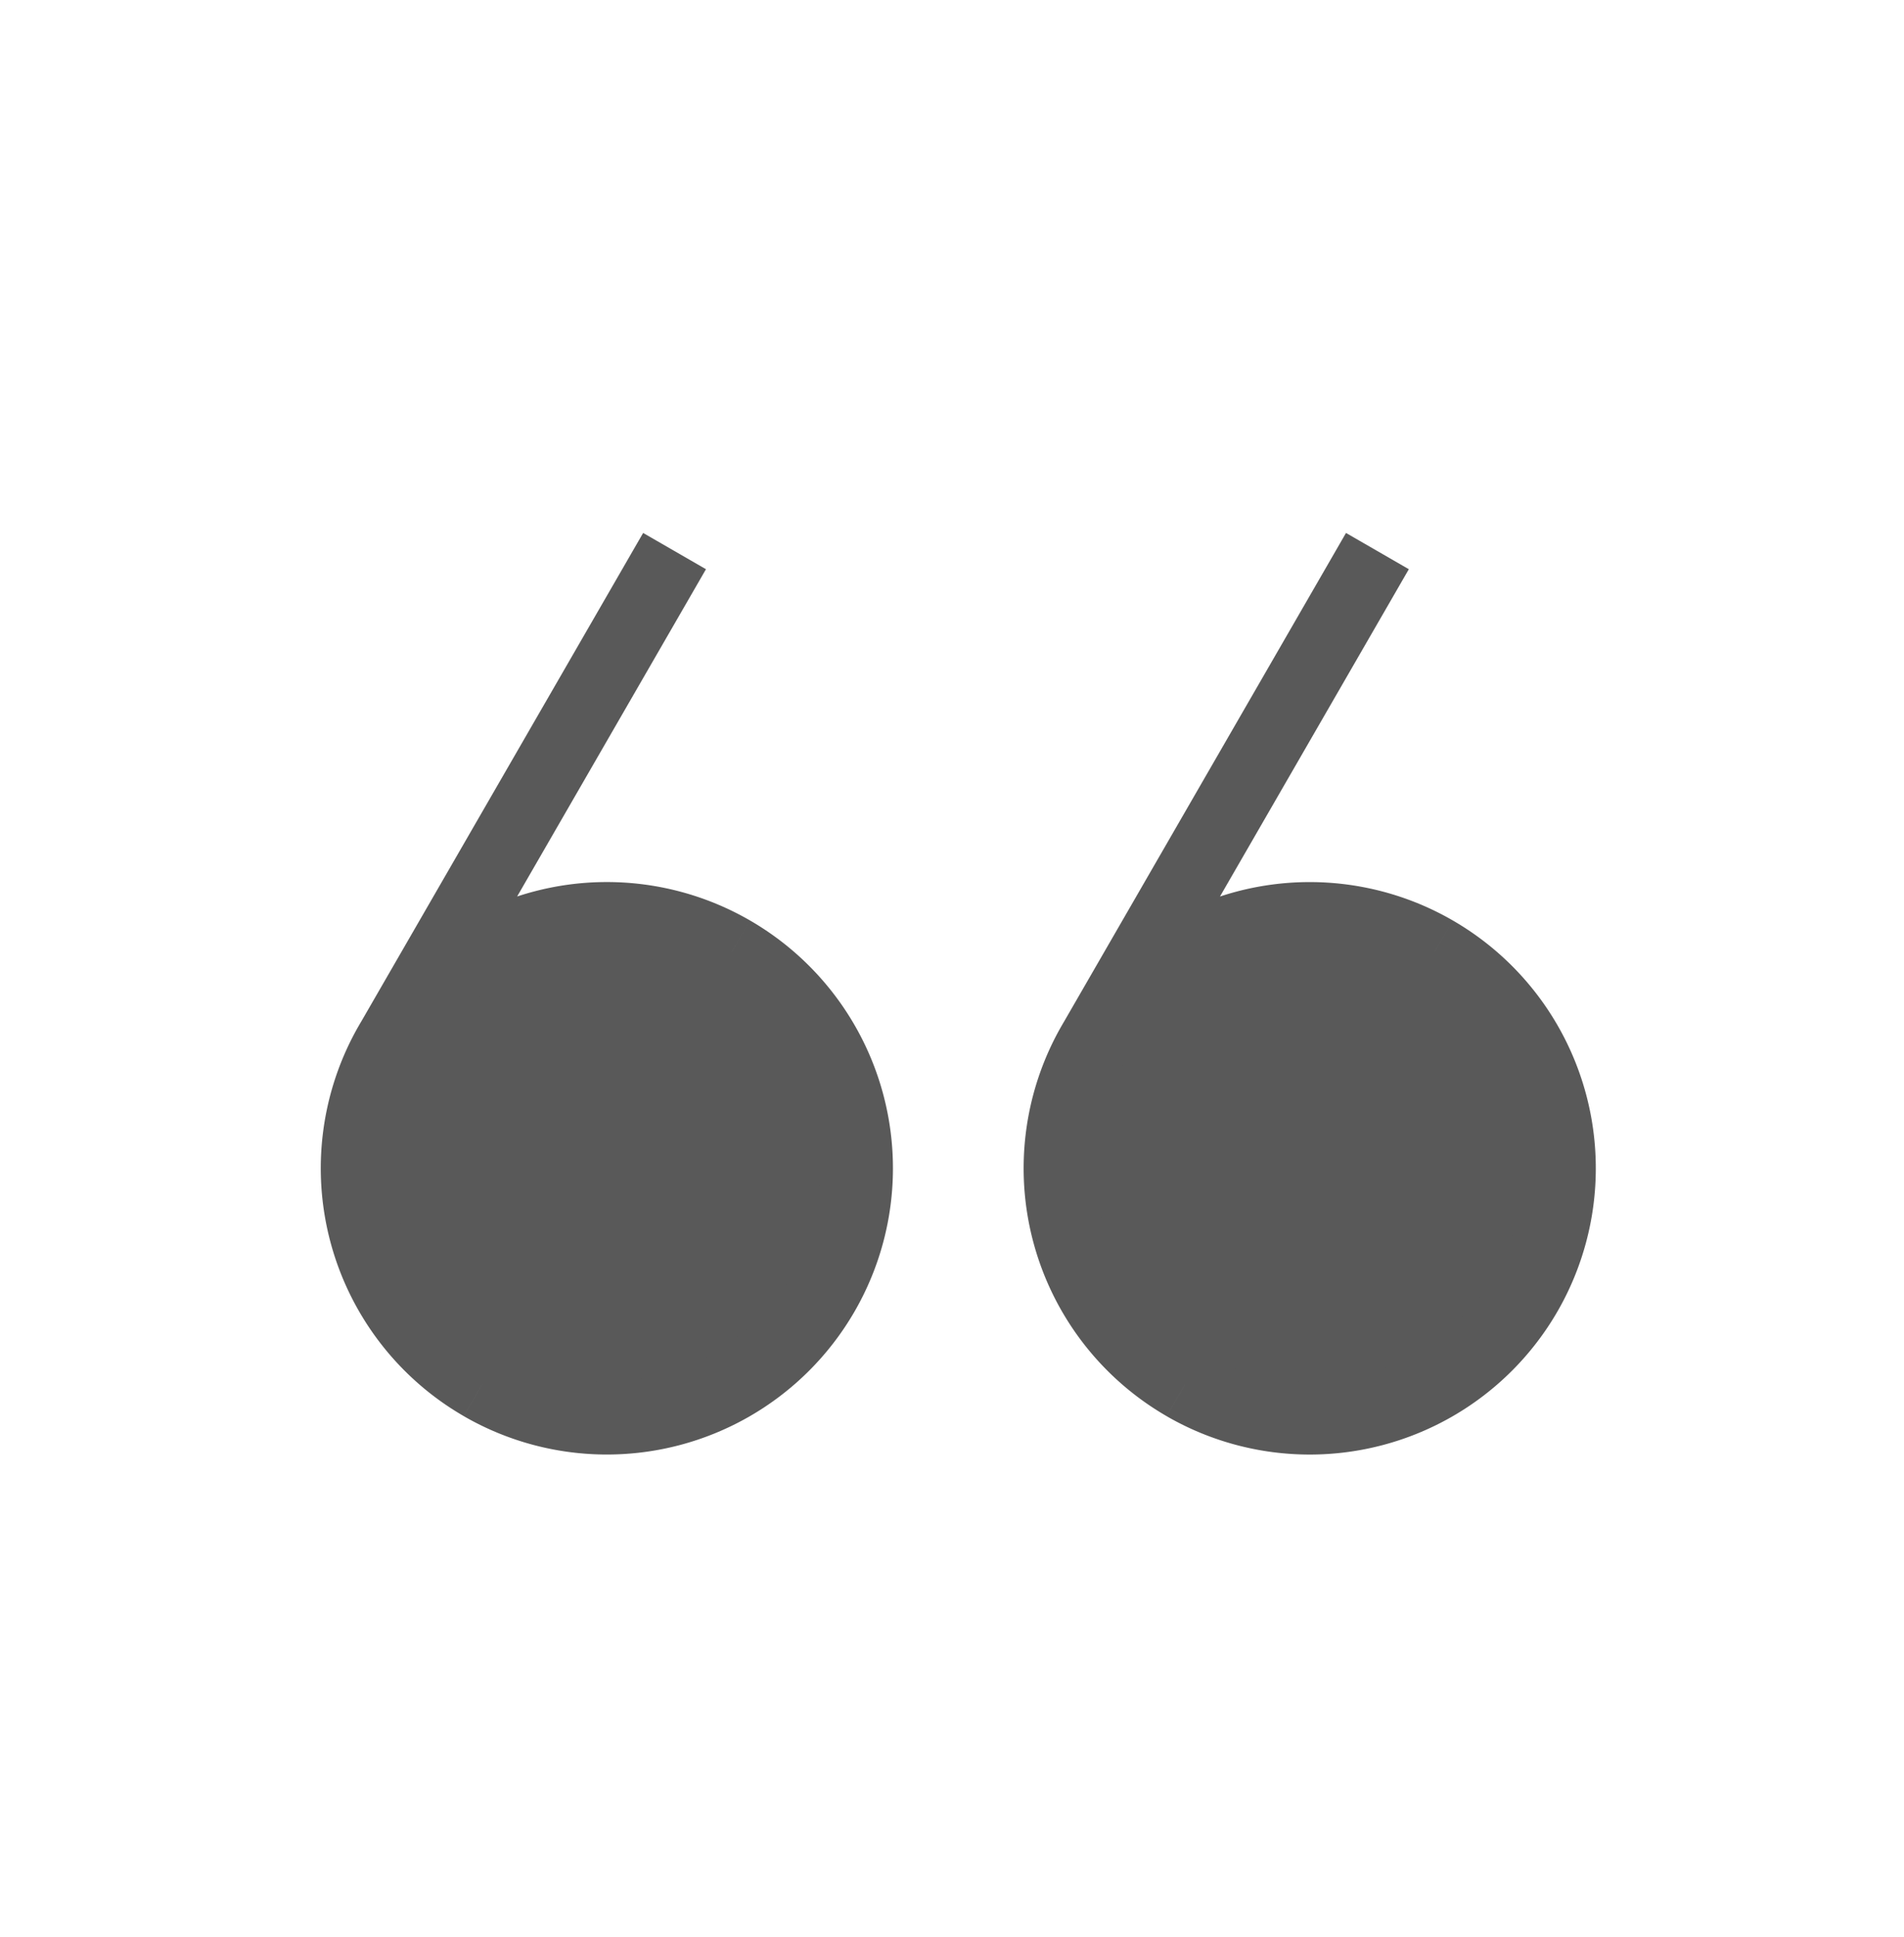
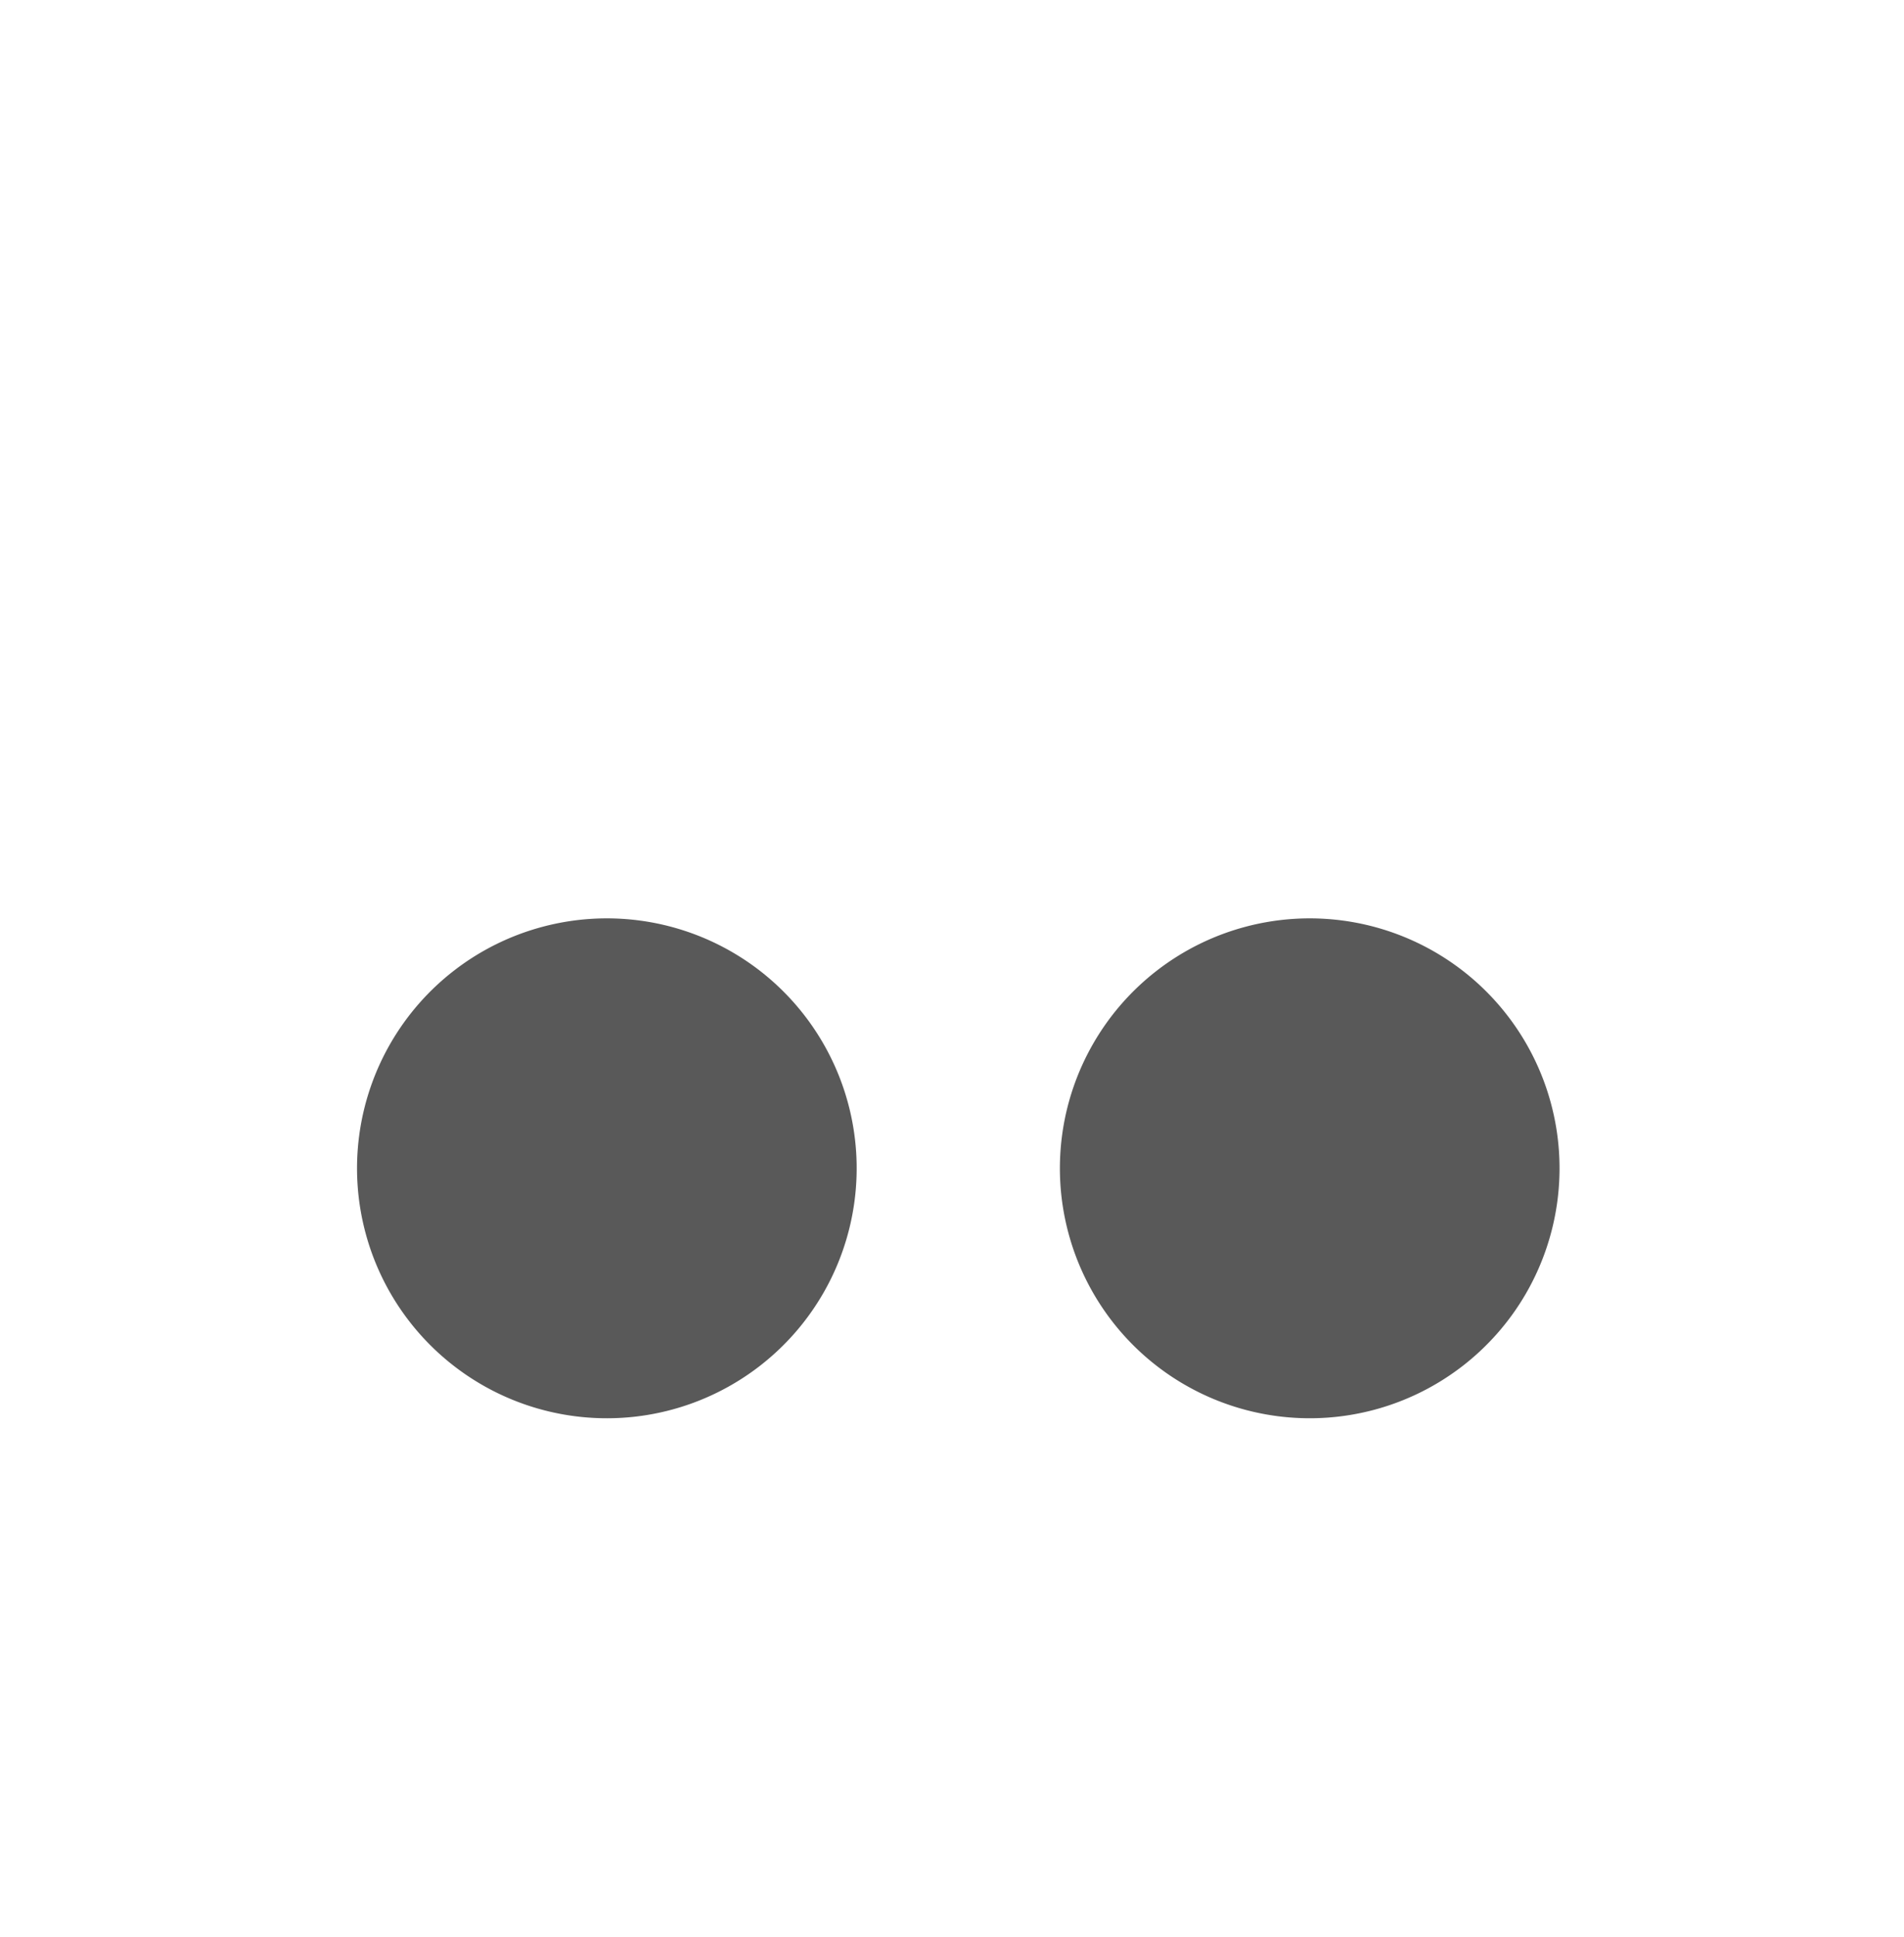
<svg xmlns="http://www.w3.org/2000/svg" width="60" height="61" fill="none">
  <path fill-rule="evenodd" clip-rule="evenodd" d="M15.187 43.615A7.872 7.872 0 1 0 23.06 29.98a7.872 7.872 0 0 0-7.873 13.635zm22.15 0a7.872 7.872 0 1 0 7.872-13.635 7.872 7.872 0 0 0-7.873 13.635z" fill="#595959" />
-   <path d="M25.94 40.733l.99.572-.99-.572zm-10.753 2.882l-.571.99.571-.99zM23.06 29.98l.57-.99-.57.99zm25.03 10.753l-.99-.571.99.571zm-10.754 2.882l-.57.99.57-.99zM45.21 29.98l.571-.99-.571.99zm-10.755 2.88l-.99-.571.99.571zm-9.504 7.301a6.73 6.73 0 0 1-9.192 2.463l-1.143 1.98a9.015 9.015 0 0 0 12.315-3.3l-1.98-1.143zm-2.463-9.193a6.73 6.73 0 0 1 2.463 9.193l1.98 1.143a9.015 9.015 0 0 0-3.3-12.315l-1.143 1.98zm-9.192 2.464a6.73 6.73 0 0 1 9.192-2.464l1.143-1.979a9.015 9.015 0 0 0-12.315 3.3l1.98 1.143zm2.463 9.192a6.73 6.73 0 0 1-2.463-9.192l-1.98-1.143a9.015 9.015 0 0 0 3.3 12.314l1.143-1.979zM47.1 40.162a6.73 6.73 0 0 1-9.192 2.463l-1.143 1.98a9.015 9.015 0 0 0 12.315-3.3l-1.98-1.143zm-2.463-9.193a6.73 6.73 0 0 1 2.463 9.193l1.98 1.143a9.015 9.015 0 0 0-3.3-12.315l-1.143 1.98zm-9.192 2.464a6.73 6.73 0 0 1 9.192-2.464l1.143-1.979a9.015 9.015 0 0 0-12.315 3.3l1.98 1.143zm2.463 9.192a6.73 6.73 0 0 1-2.463-9.192l-1.98-1.143a9.015 9.015 0 0 0 3.3 12.314l1.143-1.979zm-24.612-9.192l8.951-15.505-1.98-1.142-8.95 15.504 1.979 1.143zm22.149 0l8.951-15.505-1.98-1.142-8.95 15.504 1.979 1.143z" fill="#595959" />
</svg>